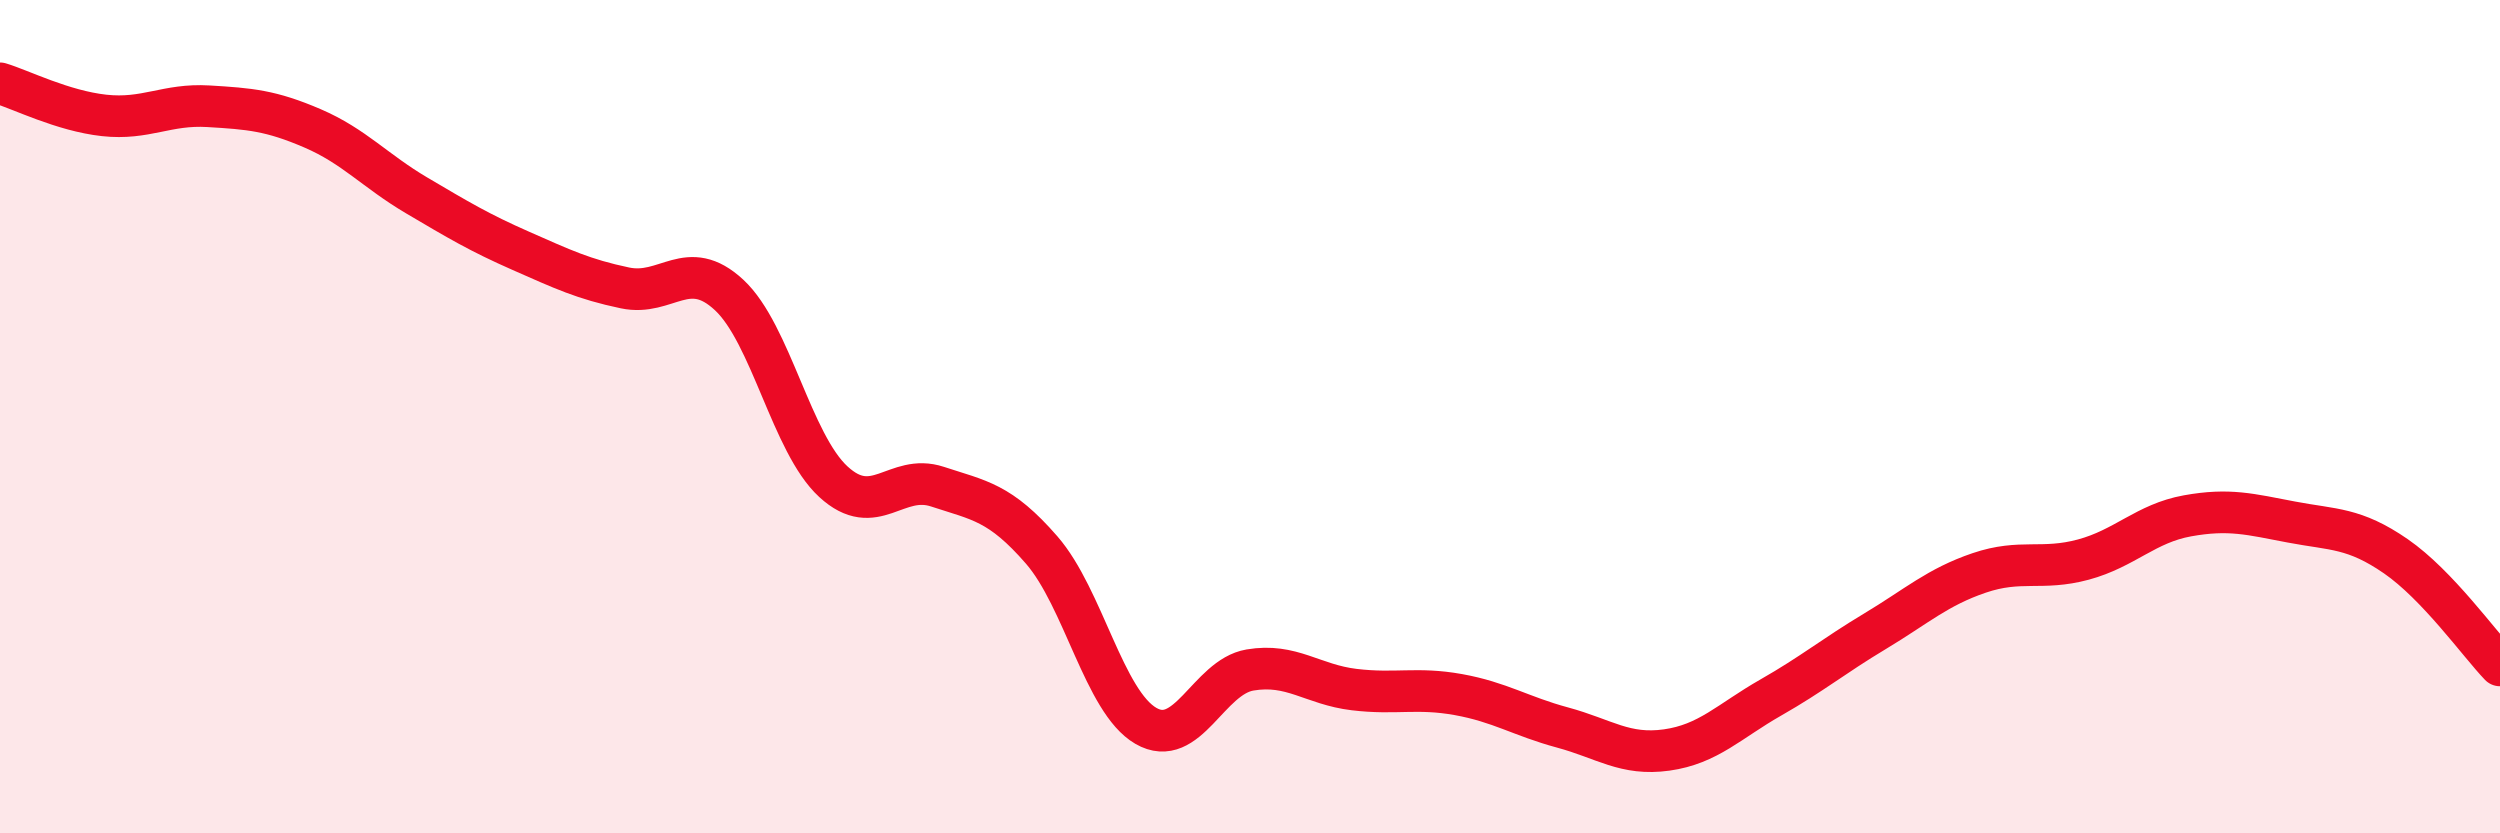
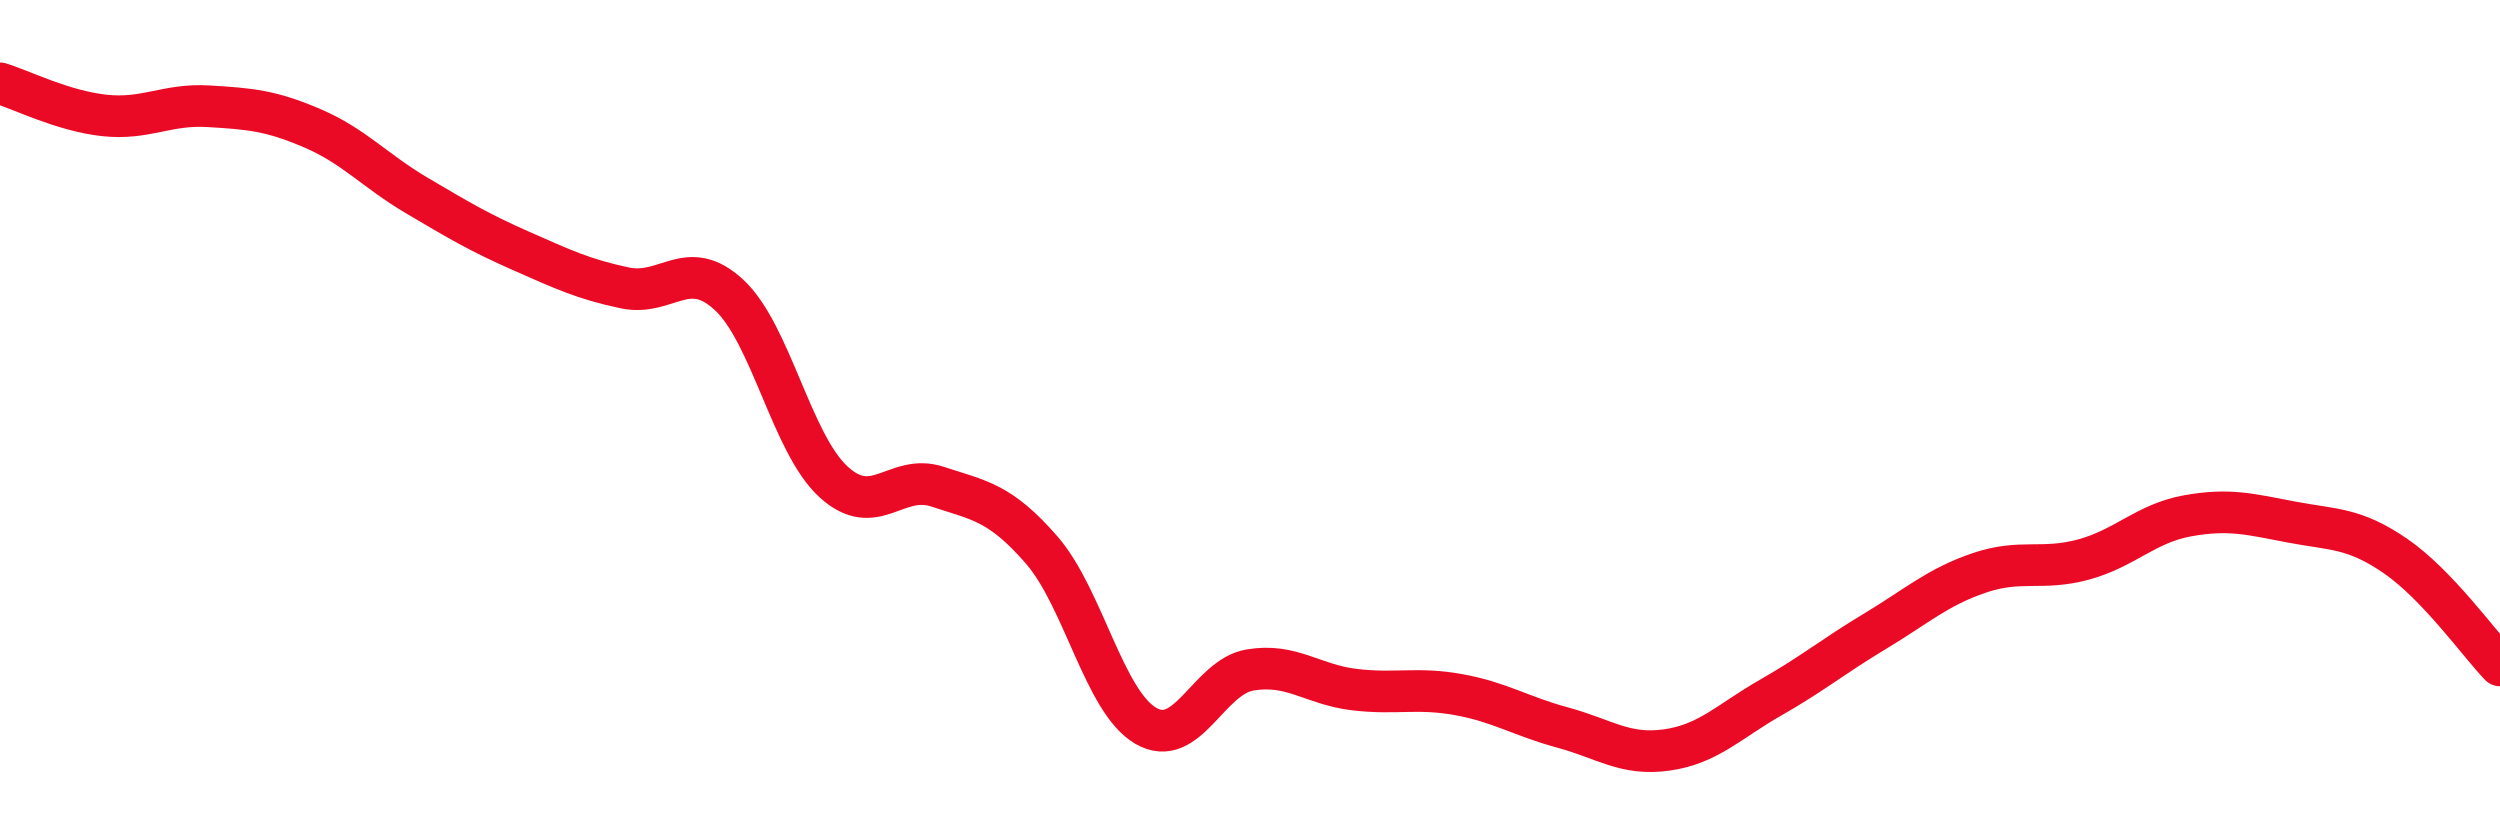
<svg xmlns="http://www.w3.org/2000/svg" width="60" height="20" viewBox="0 0 60 20">
-   <path d="M 0,2 C 0.5,2.15 1.5,2.66 2.5,2.77 C 3.5,2.88 4,2.49 5,2.55 C 6,2.61 6.5,2.65 7.5,3.08 C 8.5,3.51 9,4.1 10,4.69 C 11,5.28 11.5,5.58 12.5,6.02 C 13.5,6.46 14,6.7 15,6.91 C 16,7.12 16.5,6.15 17.5,7.08 C 18.5,8.01 19,10.64 20,11.56 C 21,12.48 21.5,11.35 22.5,11.68 C 23.5,12.01 24,12.05 25,13.2 C 26,14.35 26.5,16.84 27.5,17.42 C 28.5,18 29,16.25 30,16.08 C 31,15.91 31.5,16.43 32.5,16.55 C 33.5,16.67 34,16.49 35,16.67 C 36,16.85 36.5,17.19 37.5,17.46 C 38.5,17.73 39,18.14 40,18 C 41,17.86 41.5,17.31 42.5,16.74 C 43.5,16.17 44,15.75 45,15.15 C 46,14.55 46.5,14.09 47.5,13.75 C 48.5,13.41 49,13.7 50,13.43 C 51,13.16 51.5,12.56 52.5,12.38 C 53.5,12.2 54,12.34 55,12.53 C 56,12.72 56.5,12.66 57.5,13.35 C 58.5,14.04 59.5,15.45 60,15.97L60 20L0 20Z" fill="#EB0A25" opacity="0.1" stroke-linecap="round" stroke-linejoin="round" />
  <path d="M 0,2 C 0.5,2.15 1.5,2.66 2.5,2.77 C 3.5,2.88 4,2.49 5,2.55 C 6,2.61 6.5,2.65 7.5,3.08 C 8.5,3.51 9,4.1 10,4.69 C 11,5.28 11.5,5.58 12.5,6.02 C 13.5,6.46 14,6.7 15,6.91 C 16,7.12 16.5,6.15 17.5,7.08 C 18.5,8.01 19,10.64 20,11.56 C 21,12.48 21.5,11.35 22.5,11.68 C 23.5,12.01 24,12.05 25,13.2 C 26,14.35 26.5,16.84 27.5,17.42 C 28.5,18 29,16.25 30,16.08 C 31,15.91 31.5,16.43 32.5,16.55 C 33.5,16.67 34,16.49 35,16.67 C 36,16.85 36.5,17.19 37.5,17.46 C 38.5,17.73 39,18.14 40,18 C 41,17.86 41.5,17.31 42.5,16.74 C 43.5,16.17 44,15.75 45,15.15 C 46,14.55 46.5,14.09 47.5,13.75 C 48.5,13.41 49,13.7 50,13.43 C 51,13.16 51.5,12.56 52.5,12.38 C 53.5,12.2 54,12.34 55,12.53 C 56,12.72 56.5,12.66 57.5,13.35 C 58.5,14.04 59.5,15.45 60,15.97" stroke="#EB0A25" stroke-width="1" fill="none" stroke-linecap="round" stroke-linejoin="round" />
</svg>